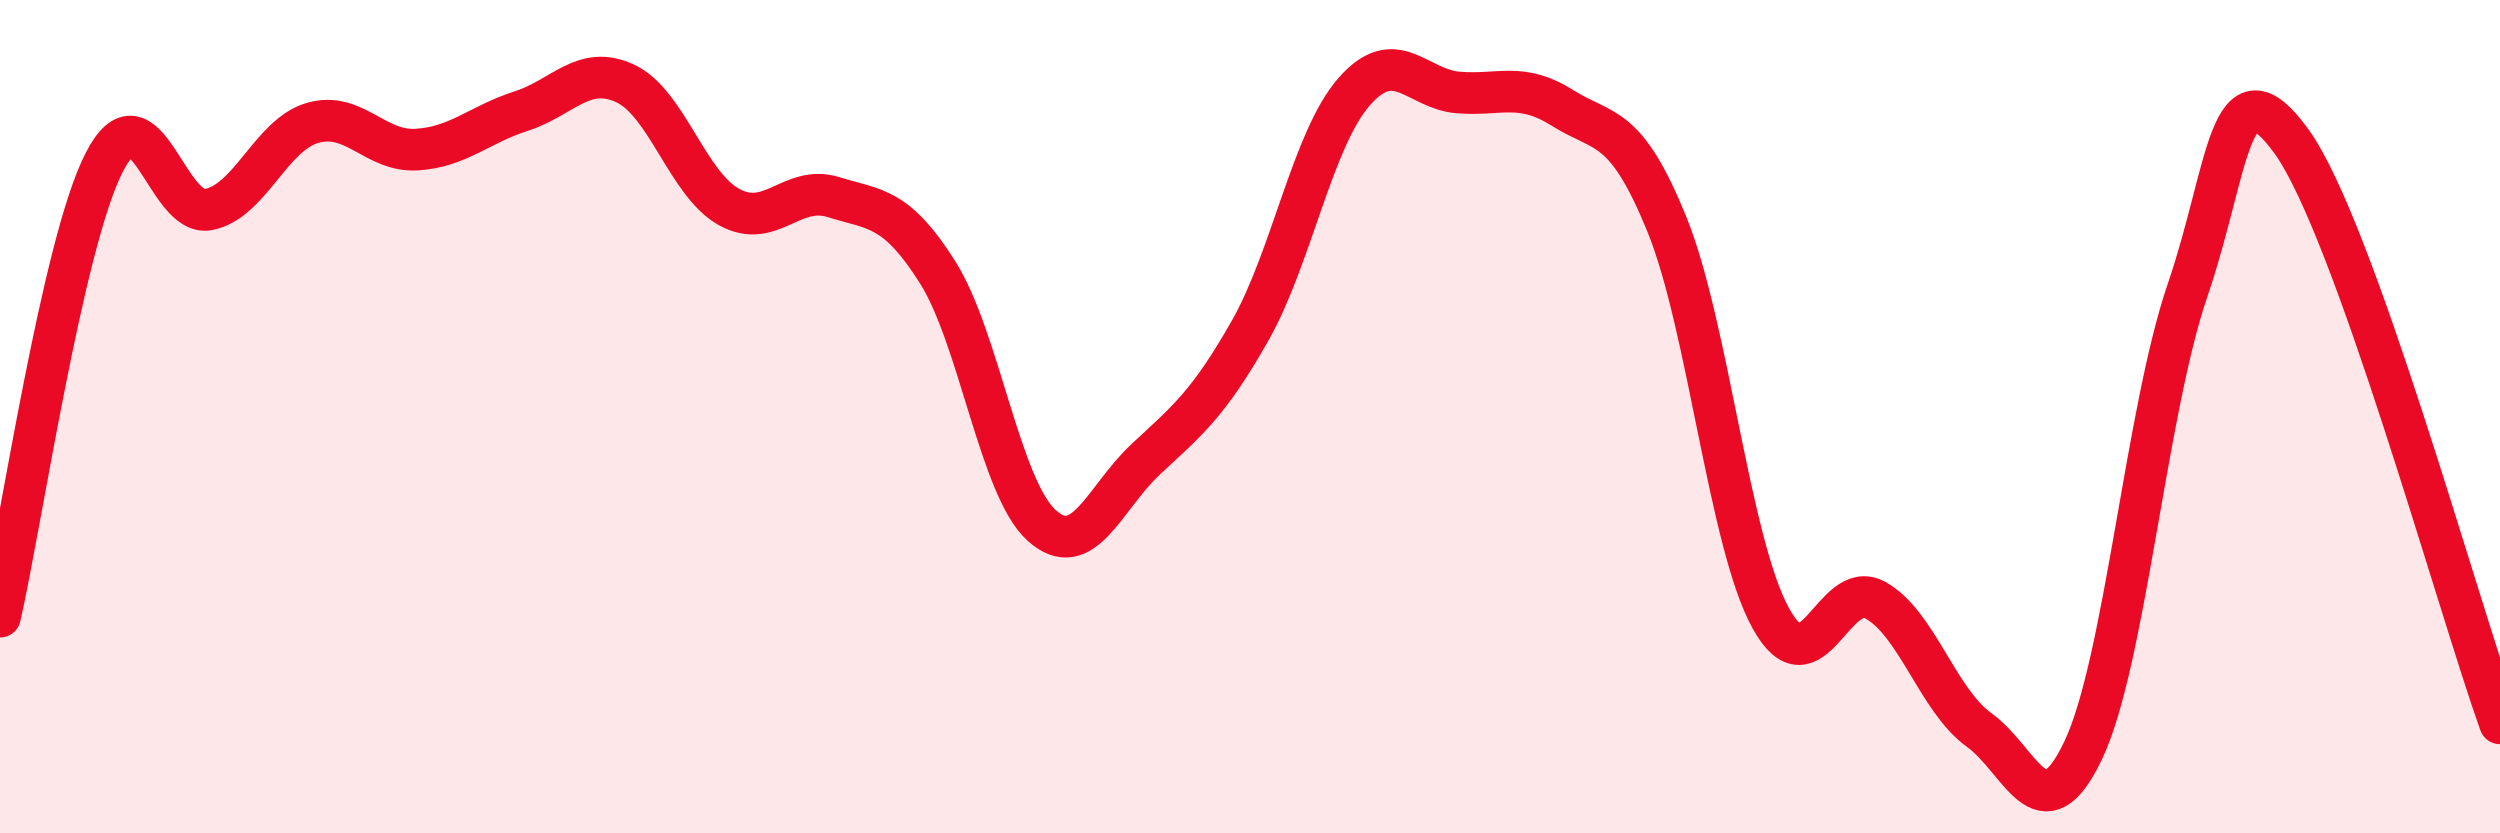
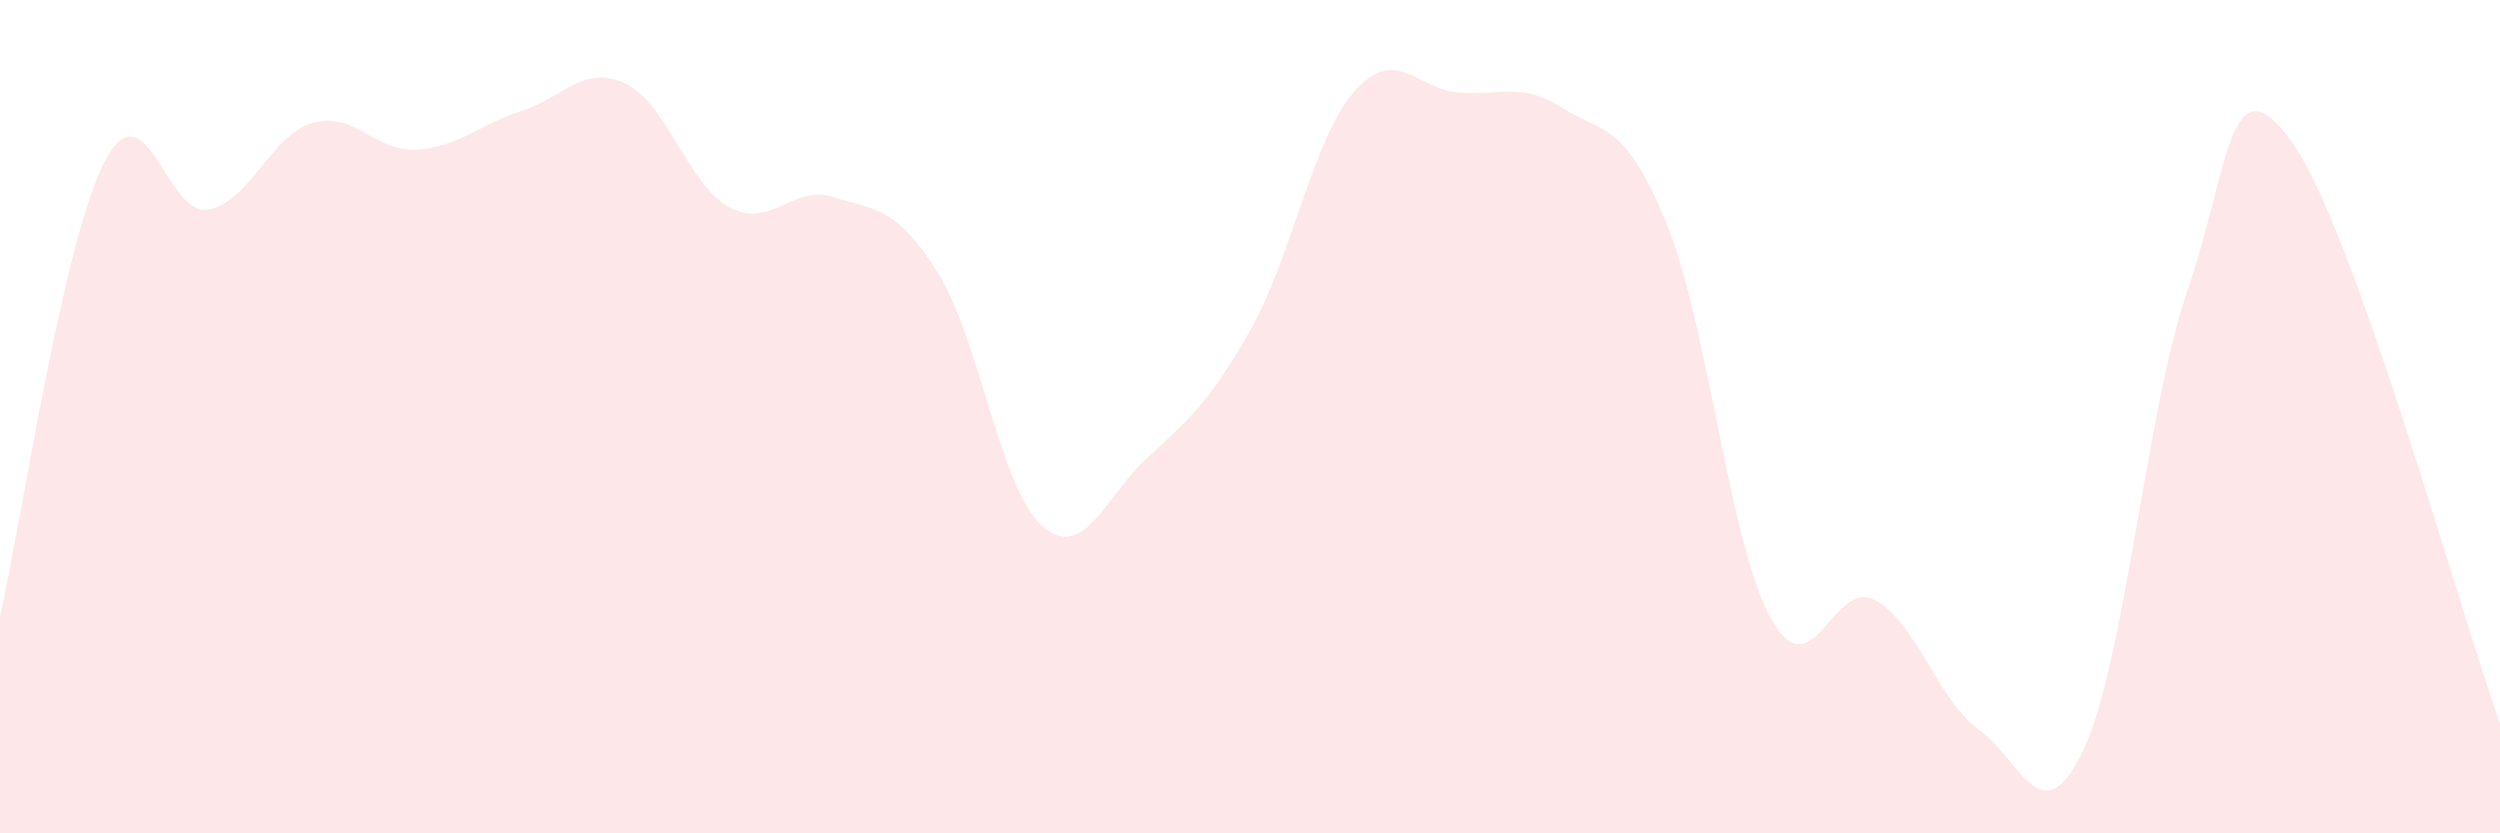
<svg xmlns="http://www.w3.org/2000/svg" width="60" height="20" viewBox="0 0 60 20">
  <path d="M 0,14.8 C 0.5,12.62 1.5,5.85 2.5,3.9 C 3.5,1.95 4,5.22 5,5.03 C 6,4.84 6.5,3.24 7.5,2.95 C 8.5,2.66 9,3.65 10,3.59 C 11,3.53 11.5,2.99 12.5,2.67 C 13.5,2.35 14,1.54 15,2 C 16,2.46 16.5,4.42 17.5,4.97 C 18.5,5.52 19,4.42 20,4.73 C 21,5.04 21.5,4.95 22.5,6.53 C 23.5,8.11 24,11.71 25,12.61 C 26,13.51 26.5,11.95 27.5,11.02 C 28.5,10.09 29,9.7 30,7.94 C 31,6.18 31.5,3.34 32.5,2.2 C 33.5,1.06 34,2.14 35,2.22 C 36,2.3 36.5,1.96 37.5,2.59 C 38.5,3.22 39,2.92 40,5.37 C 41,7.82 41.5,13.03 42.5,14.84 C 43.5,16.65 44,13.86 45,14.4 C 46,14.94 46.5,16.8 47.5,17.52 C 48.5,18.24 49,20.11 50,18 C 51,15.89 51.5,9.89 52.5,6.97 C 53.5,4.05 53.5,1.32 55,3.4 C 56.5,5.48 59,14.57 60,17.36L60 20L0 20Z" fill="#EB0A25" opacity="0.1" stroke-linecap="round" stroke-linejoin="round" />
-   <path d="M 0,14.8 C 0.5,12.62 1.5,5.85 2.5,3.9 C 3.5,1.95 4,5.22 5,5.03 C 6,4.84 6.5,3.24 7.5,2.95 C 8.5,2.66 9,3.65 10,3.59 C 11,3.53 11.5,2.99 12.5,2.67 C 13.5,2.35 14,1.54 15,2 C 16,2.46 16.5,4.42 17.5,4.97 C 18.5,5.52 19,4.42 20,4.73 C 21,5.04 21.5,4.95 22.5,6.53 C 23.5,8.11 24,11.71 25,12.61 C 26,13.51 26.5,11.95 27.5,11.02 C 28.5,10.09 29,9.7 30,7.94 C 31,6.18 31.5,3.34 32.5,2.2 C 33.5,1.06 34,2.14 35,2.22 C 36,2.3 36.5,1.96 37.5,2.59 C 38.5,3.22 39,2.92 40,5.37 C 41,7.82 41.5,13.03 42.5,14.84 C 43.5,16.65 44,13.86 45,14.4 C 46,14.94 46.5,16.8 47.5,17.52 C 48.5,18.24 49,20.11 50,18 C 51,15.89 51.5,9.89 52.5,6.97 C 53.5,4.05 53.5,1.32 55,3.4 C 56.5,5.48 59,14.57 60,17.36" stroke="#EB0A25" stroke-width="1" fill="none" stroke-linecap="round" stroke-linejoin="round" />
</svg>